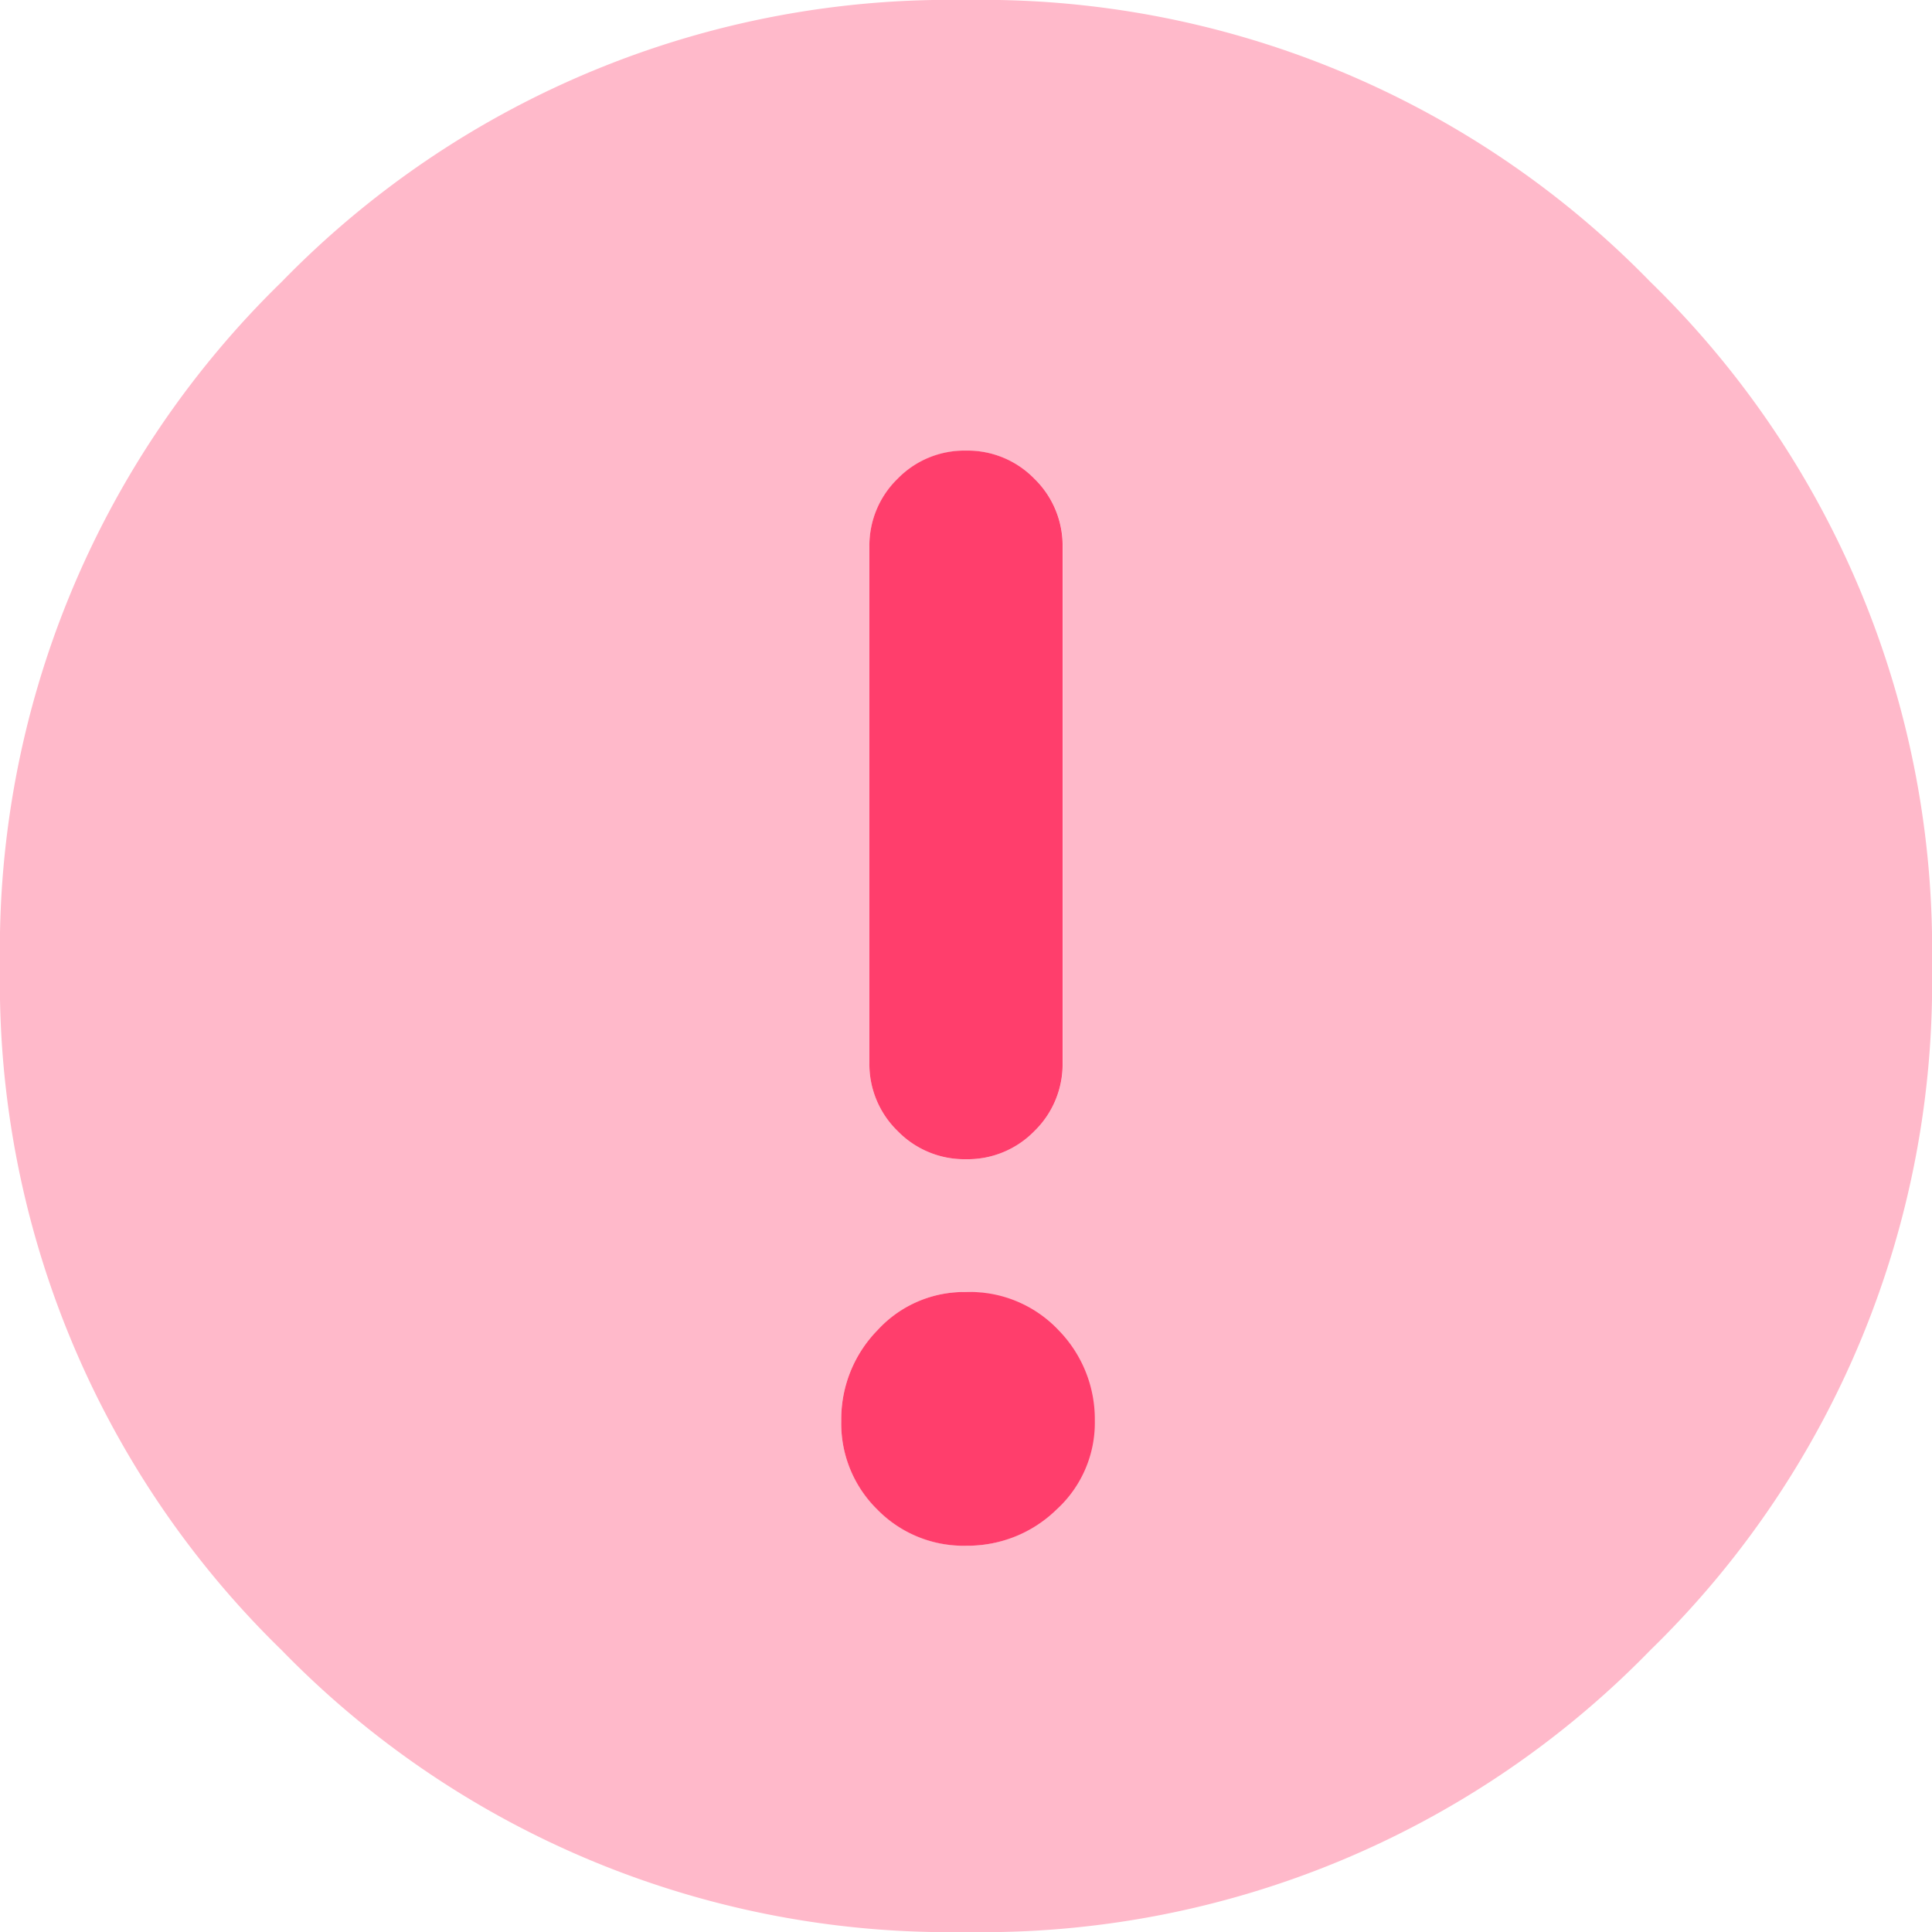
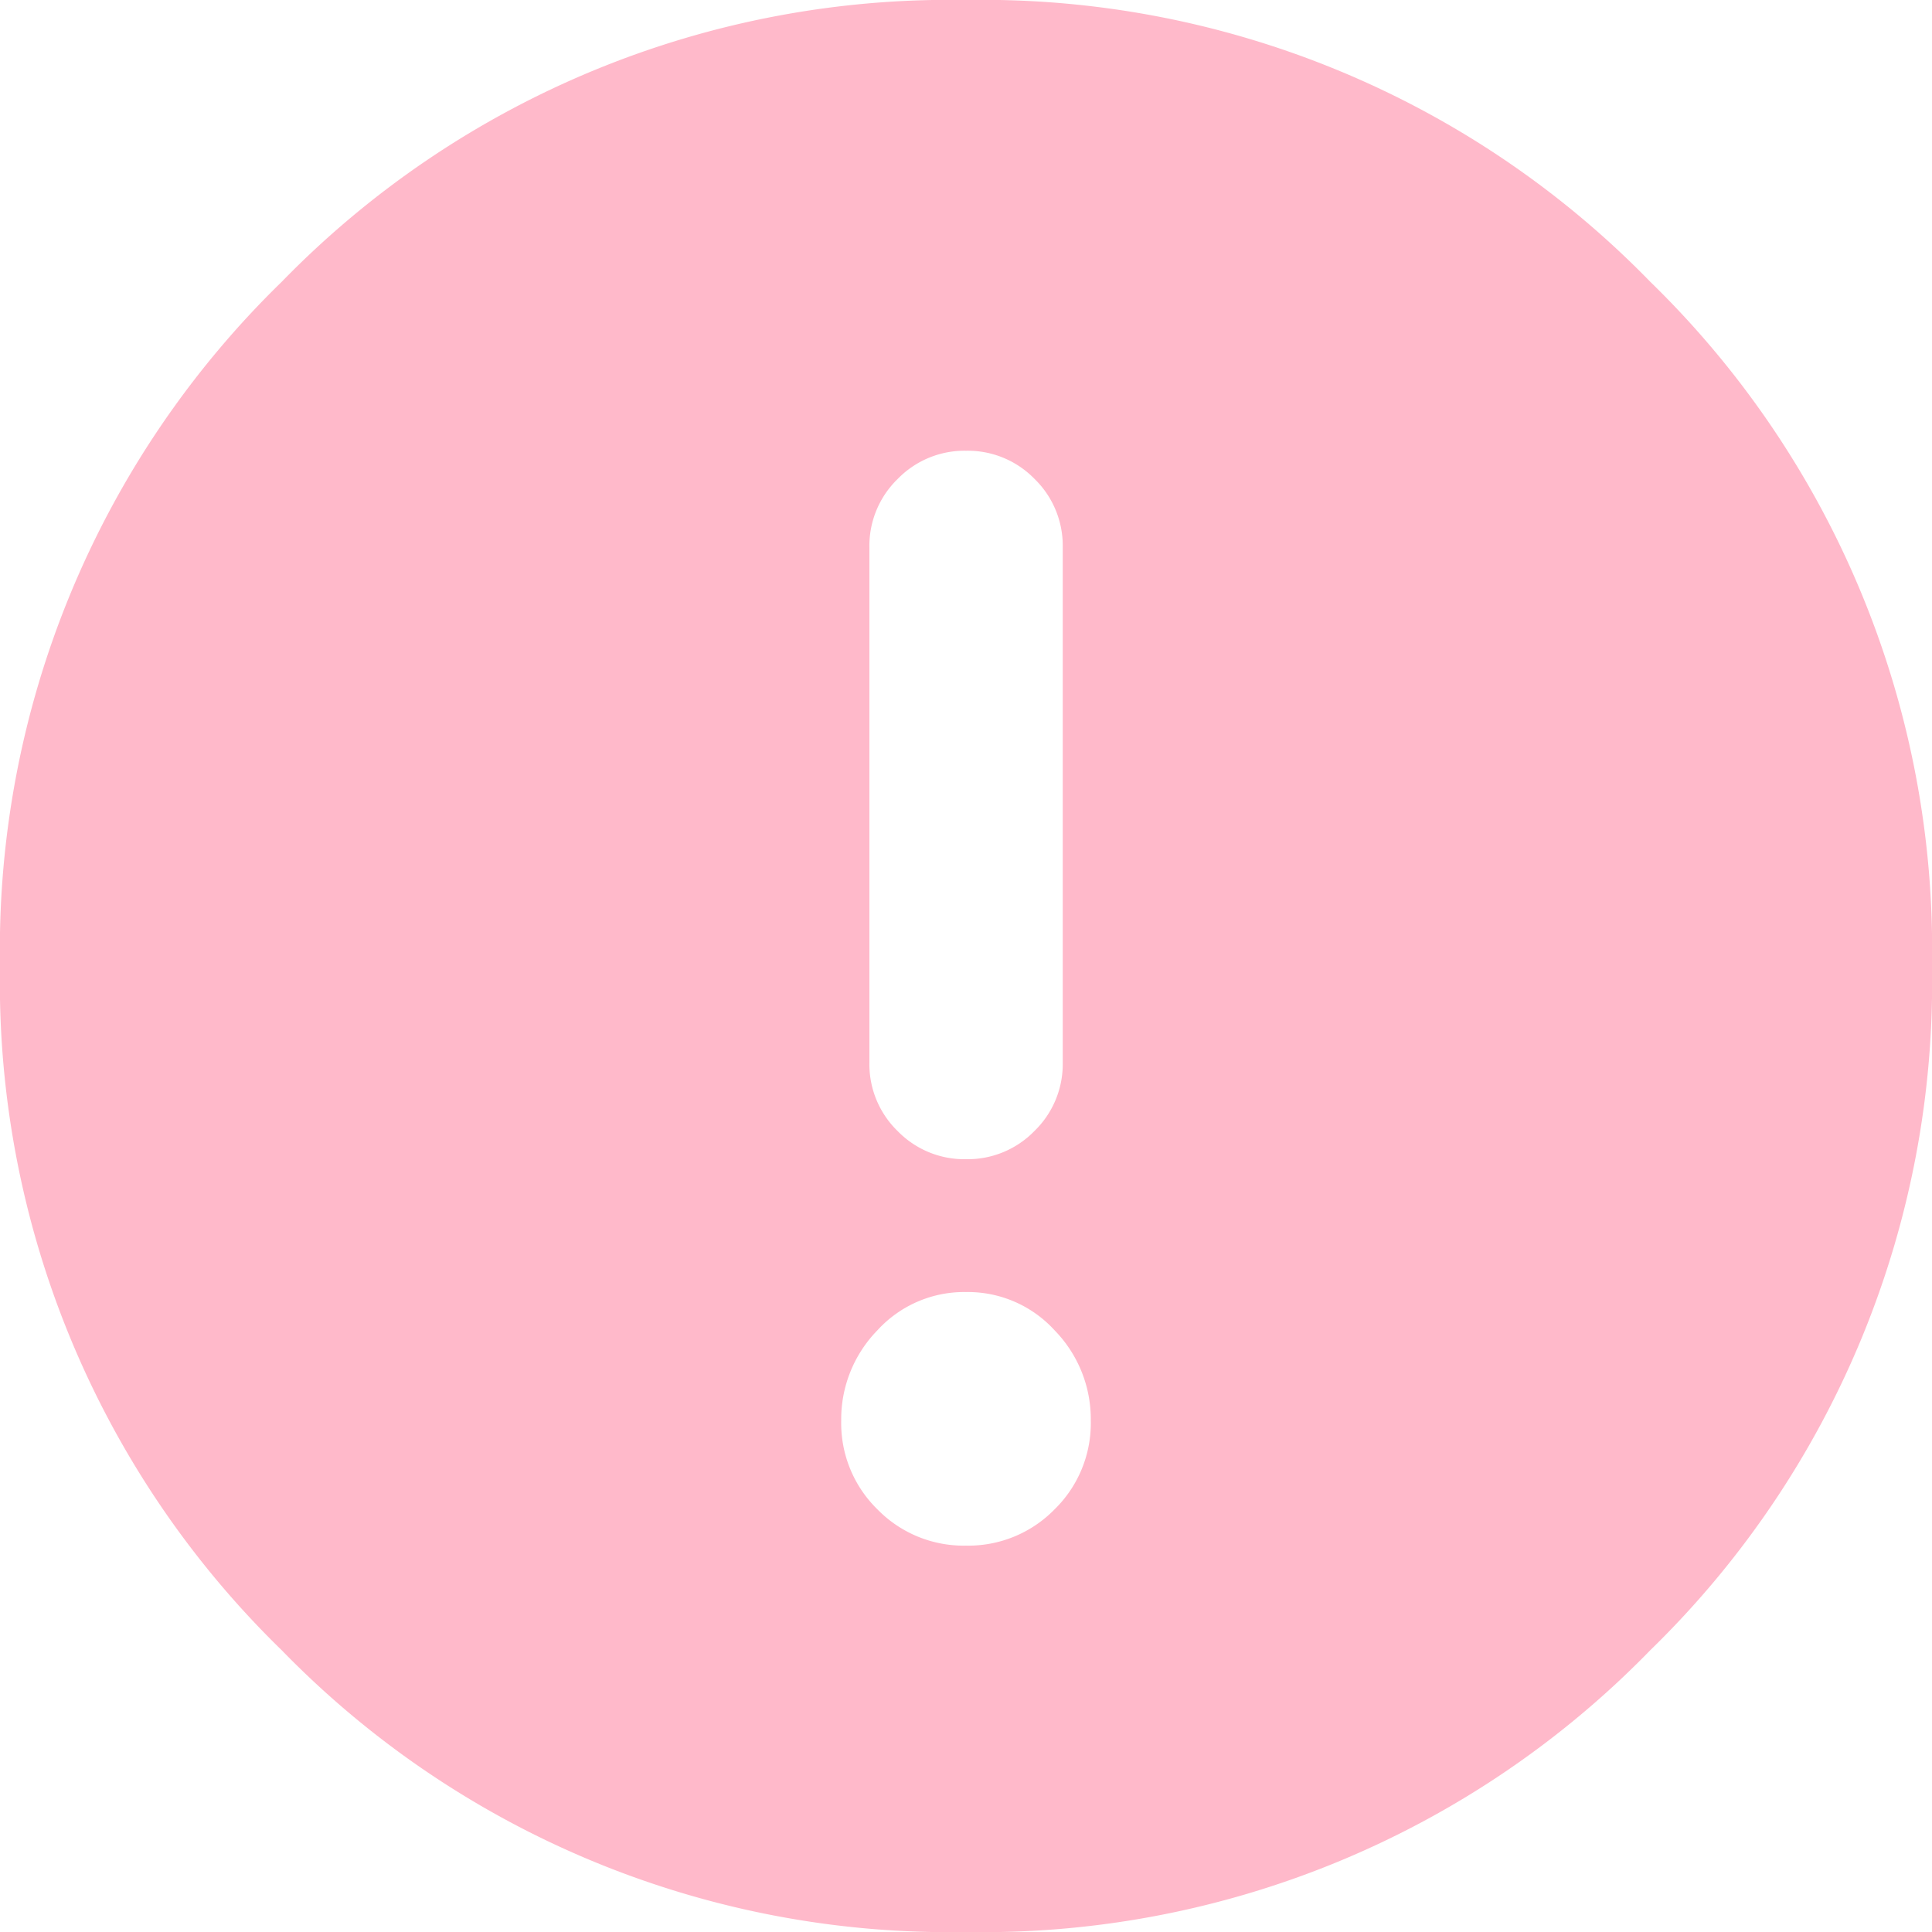
<svg xmlns="http://www.w3.org/2000/svg" width="56.618" height="56.618" viewBox="0 0 56.618 56.618">
  <g data-name="Group 3575">
-     <path d="M-15.078-3.191a2.73 2.73 0 0 1-2.005.826 2.73 2.73 0 0 1-2.005-.826 2.73 2.73 0 0 1-.827-2.009v-15.1a2.73 2.73 0 0 1 .826-2.005 2.73 2.73 0 0 1 2.005-.826 2.73 2.73 0 0 1 2.005.826 2.73 2.73 0 0 1 .826 2.005v15.1a2.73 2.73 0 0 1-.825 2.009zm-2.005 4.718a3.573 3.573 0 0 1 2.713 1.121A3.729 3.729 0 0 1-13.309 5.3a3.438 3.438 0 0 1-1.121 2.6 3.729 3.729 0 0 1-2.654 1.062 3.53 3.53 0 0 1-2.6-1.062 3.53 3.53 0 0 1-1.056-2.6 3.729 3.729 0 0 1 1.062-2.654 3.438 3.438 0 0 1 2.594-1.119z" transform="translate(45.393 36.336)" style="fill:#ff3e6c" />
-     <path data-name="arrow-up" d="M-27.587-22.962a27.3 27.3 0 0 1 20.052-8.257 27.3 27.3 0 0 1 20.052 8.257A27.3 27.3 0 0 1 20.774-2.91a27.3 27.3 0 0 1-8.257 20.052A27.3 27.3 0 0 1-7.535 25.4a27.3 27.3 0 0 1-20.052-8.257A27.3 27.3 0 0 1-35.844-2.91a27.3 27.3 0 0 1 8.257-20.052zm17.221 7.785v15.1a2.73 2.73 0 0 0 .826 2.003 2.73 2.73 0 0 0 2.005.826 2.73 2.73 0 0 0 2.005-.826A2.73 2.73 0 0 0-4.7-.079v-15.1a2.73 2.73 0 0 0-.826-2.005 2.73 2.73 0 0 0-2.005-.826 2.73 2.73 0 0 0-2.005.826 2.73 2.73 0 0 0-.83 2.007zm.236 28.191a3.53 3.53 0 0 0 2.595 1.062 3.53 3.53 0 0 0 2.595-1.062 3.53 3.53 0 0 0 1.062-2.595A3.729 3.729 0 0 0-4.94 7.765a3.438 3.438 0 0 0-2.595-1.12 3.438 3.438 0 0 0-2.595 1.12 3.729 3.729 0 0 0-1.062 2.654 3.53 3.53 0 0 0 1.062 2.595z" transform="translate(35.844 31.219)" style="opacity:.36;fill:#ff3e6c" />
+     <path data-name="arrow-up" d="M-27.587-22.962a27.3 27.3 0 0 1 20.052-8.257 27.3 27.3 0 0 1 20.052 8.257A27.3 27.3 0 0 1 20.774-2.91a27.3 27.3 0 0 1-8.257 20.052A27.3 27.3 0 0 1-7.535 25.4a27.3 27.3 0 0 1-20.052-8.257A27.3 27.3 0 0 1-35.844-2.91a27.3 27.3 0 0 1 8.257-20.052zm17.221 7.785v15.1a2.73 2.73 0 0 0 .826 2.003 2.73 2.73 0 0 0 2.005.826 2.73 2.73 0 0 0 2.005-.826A2.73 2.73 0 0 0-4.7-.079v-15.1a2.73 2.73 0 0 0-.826-2.005 2.73 2.73 0 0 0-2.005-.826 2.73 2.73 0 0 0-2.005.826 2.73 2.73 0 0 0-.83 2.007zm.236 28.191a3.53 3.53 0 0 0 2.595 1.062 3.53 3.53 0 0 0 2.595-1.062 3.53 3.53 0 0 0 1.062-2.595A3.729 3.729 0 0 0-4.94 7.765a3.438 3.438 0 0 0-2.595-1.12 3.438 3.438 0 0 0-2.595 1.12 3.729 3.729 0 0 0-1.062 2.654 3.53 3.53 0 0 0 1.062 2.595" transform="translate(35.844 31.219)" style="opacity:.36;fill:#ff3e6c" />
  </g>
</svg>